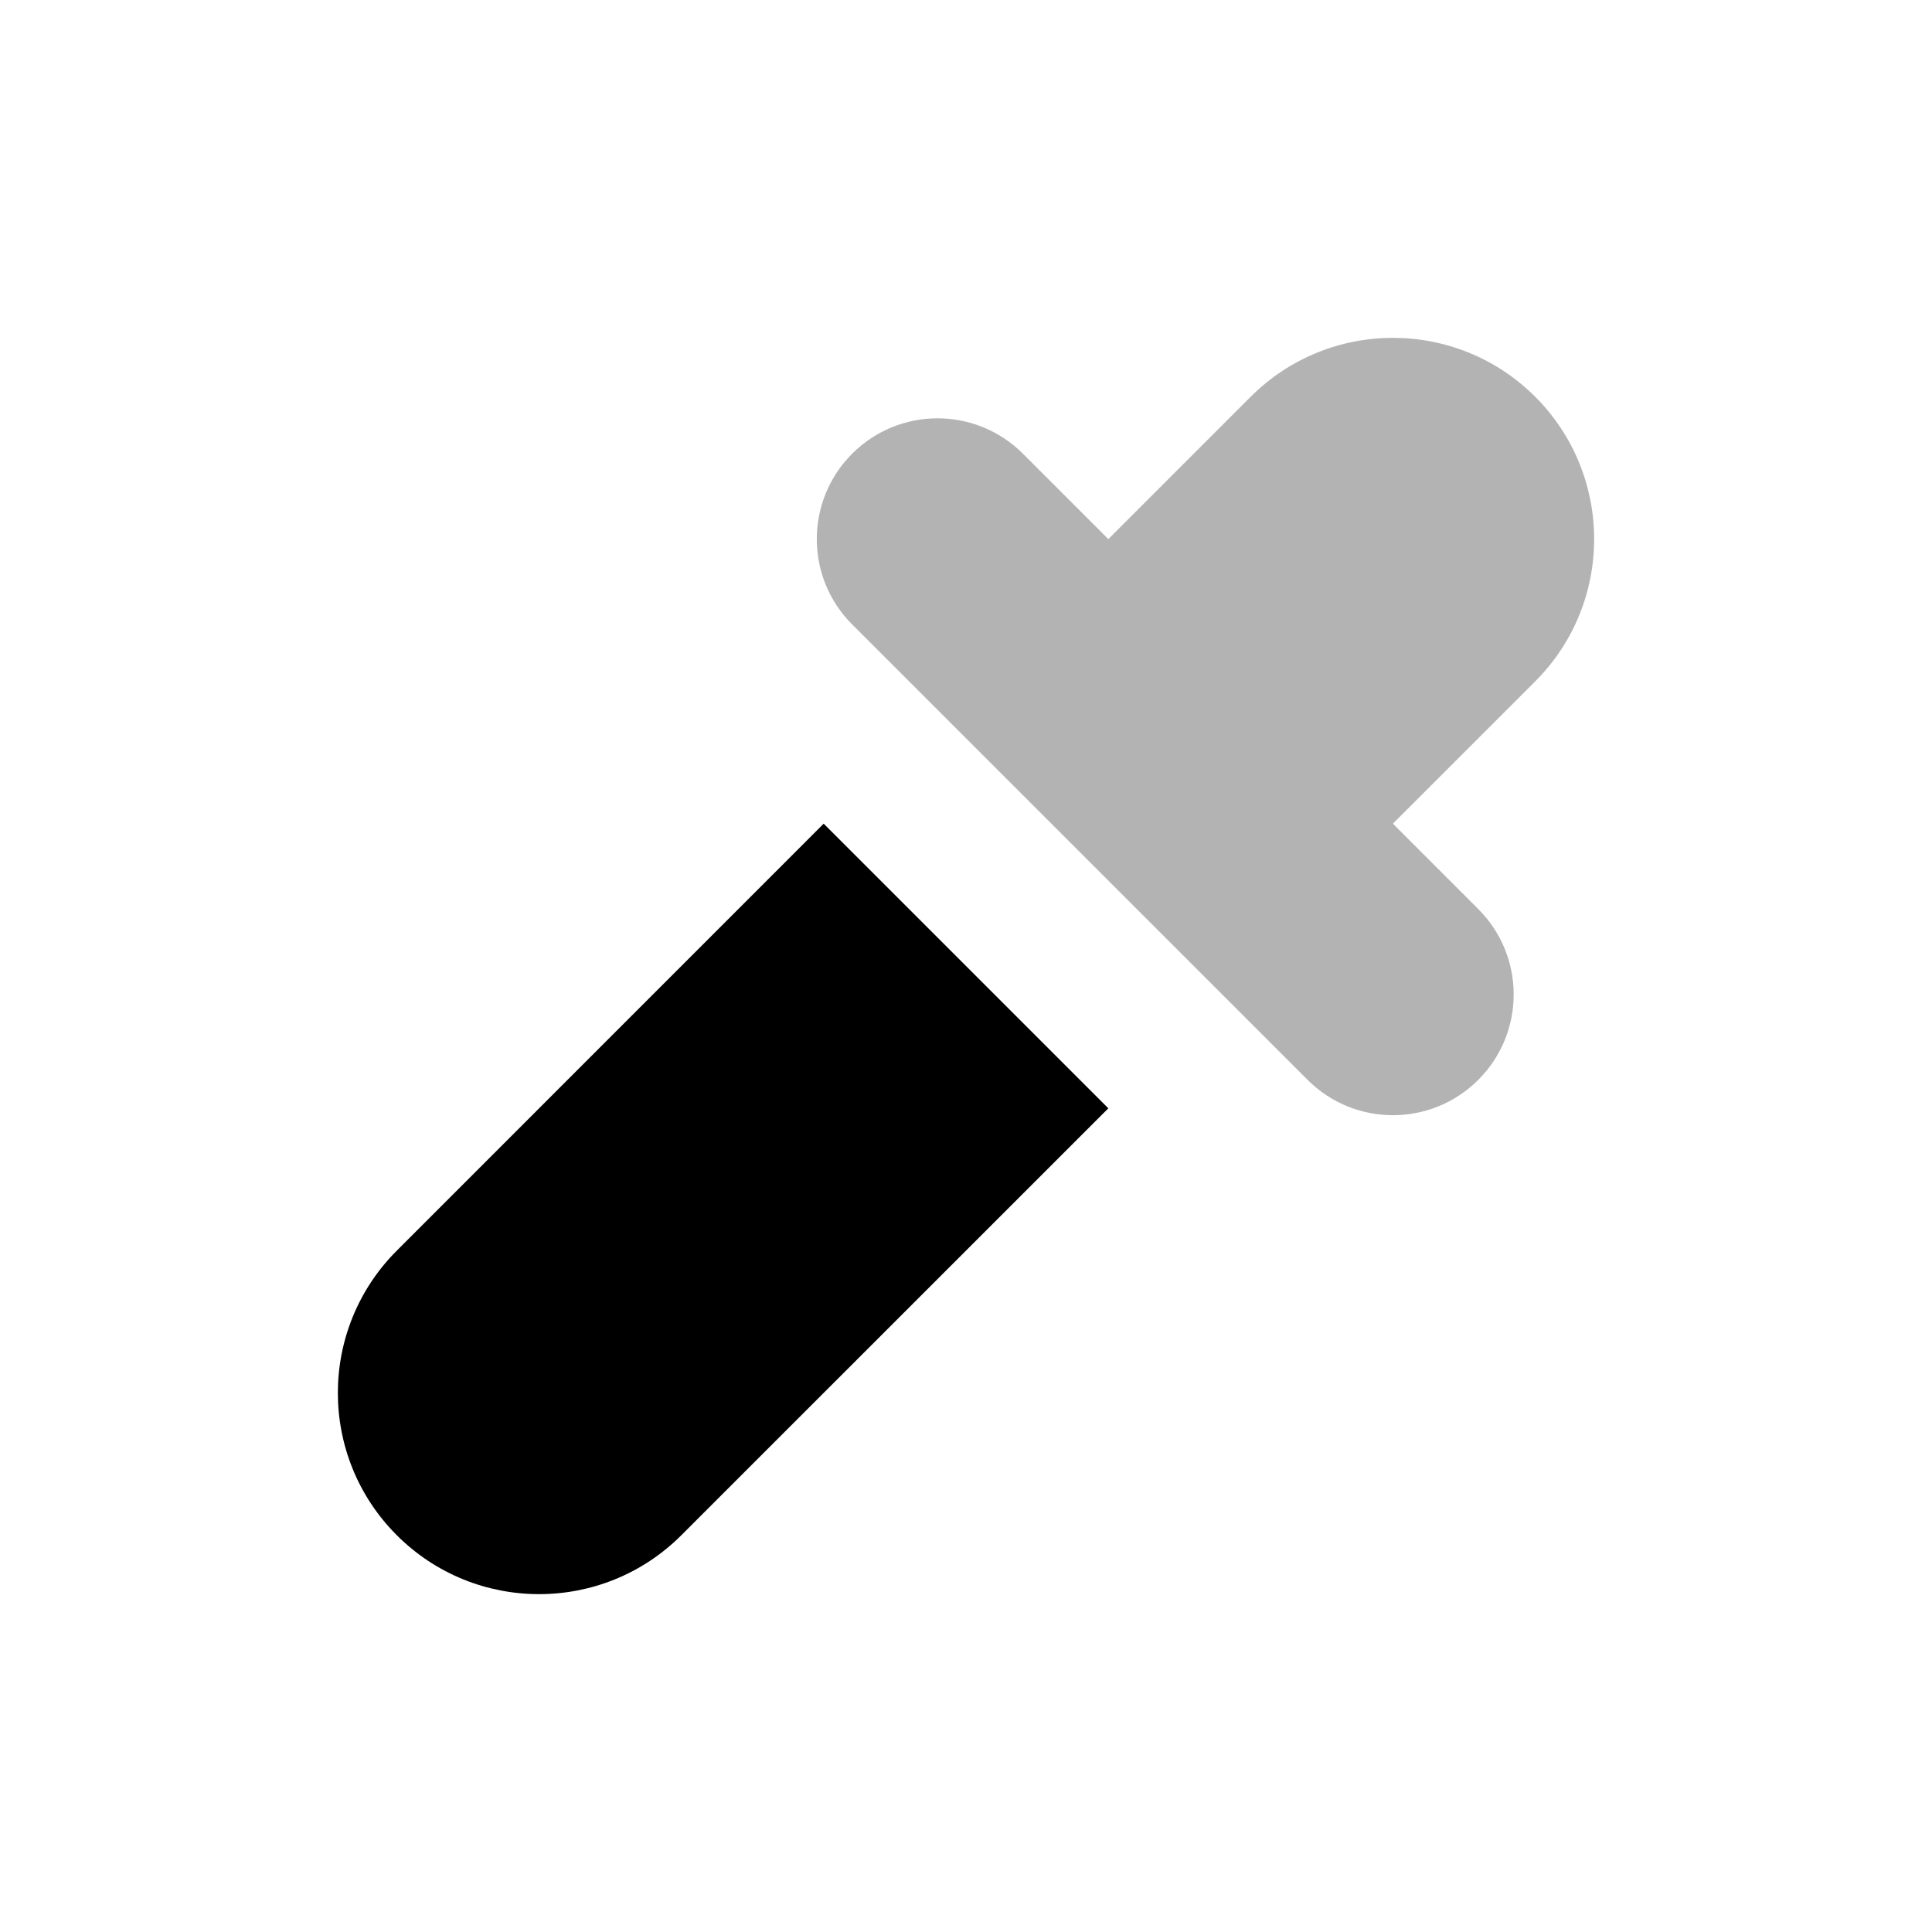
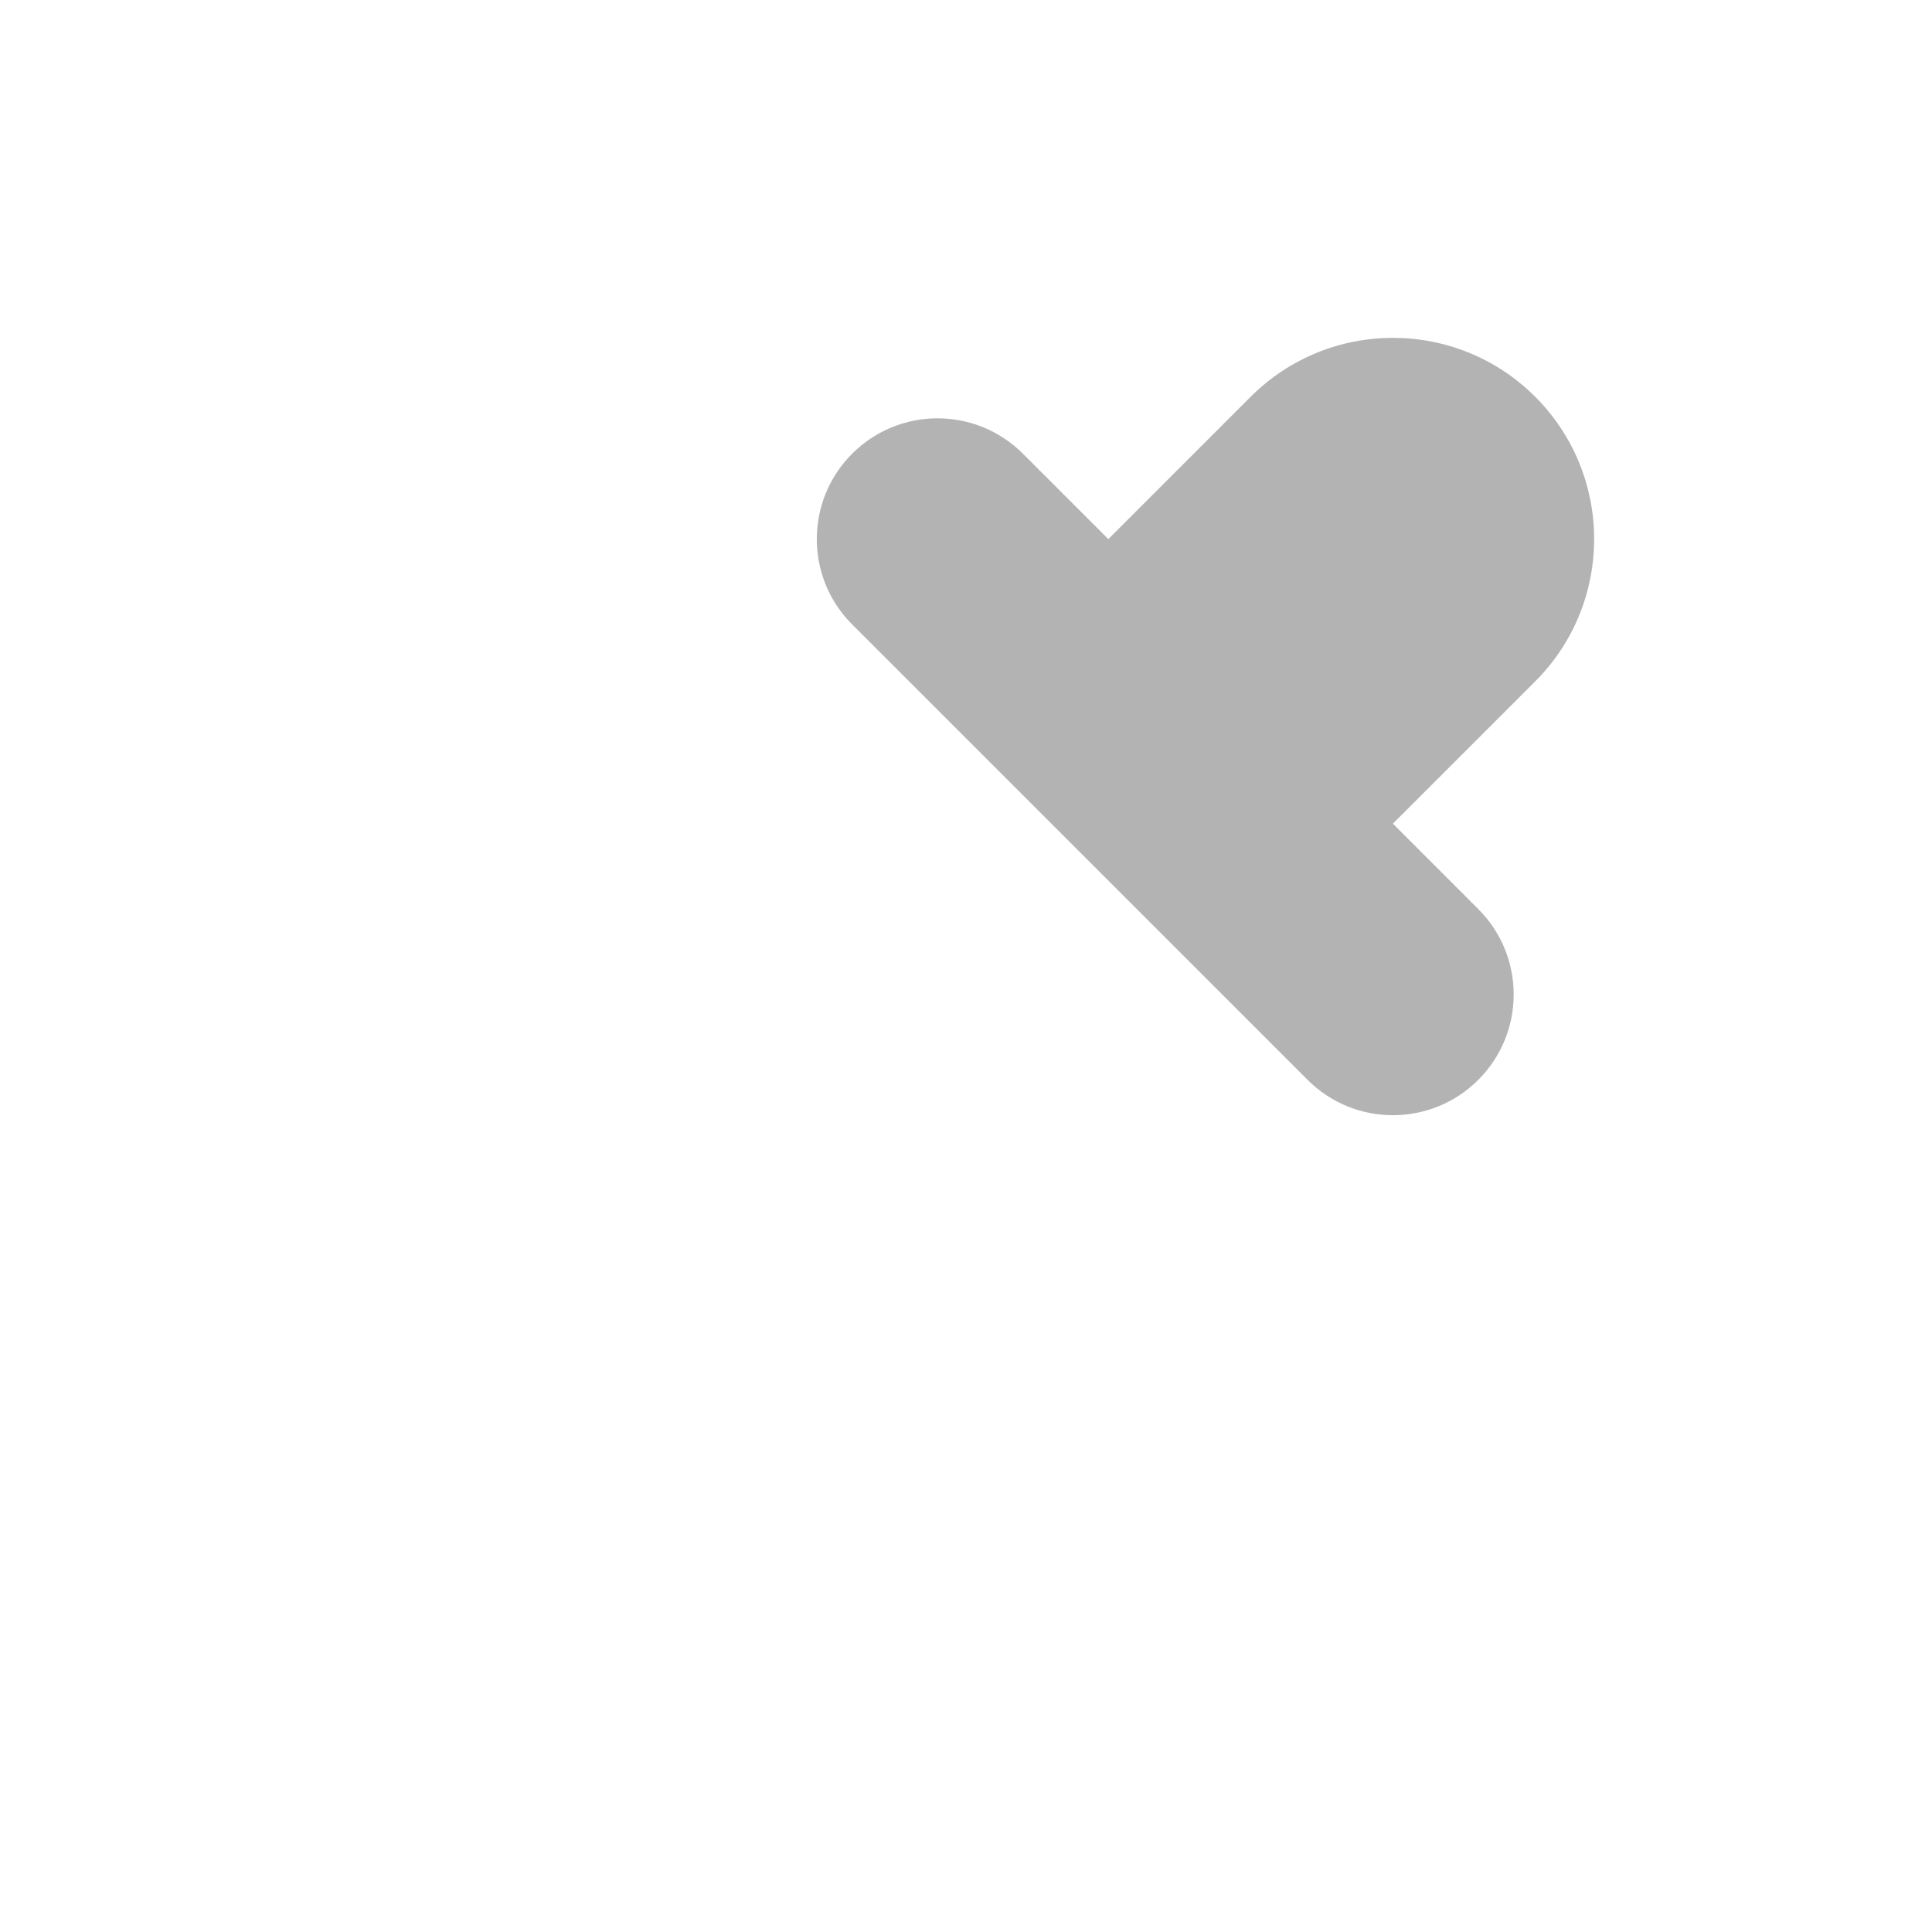
<svg xmlns="http://www.w3.org/2000/svg" width="24px" height="24px" viewBox="0 0 24 24" version="1.1">
-   <path d="M10.232,10.232 L13.768,13.768 L8.464,19.071 C7.488,20.047 5.905,20.047 4.929,19.071 C3.953,18.095 3.953,16.512 4.929,15.536 L10.232,10.232 Z" id="Rectangle-42" fill="#000000" />
  <path d="M13.768,6.697 L15.536,4.929 C16.512,3.953 18.095,3.953 19.071,4.929 C20.047,5.905 20.047,7.488 19.071,8.464 L17.303,10.232 L18.364,11.293 C18.95,11.879 18.95,12.828 18.364,13.414 C17.778,14 16.828,14 16.243,13.414 L10.586,7.757 C10,7.172 10,6.222 10.586,5.636 C11.172,5.05 12.121,5.05 12.707,5.636 L13.768,6.697 Z" id="Combined-Shape" fill="#000000" opacity="0.3" />
</svg>